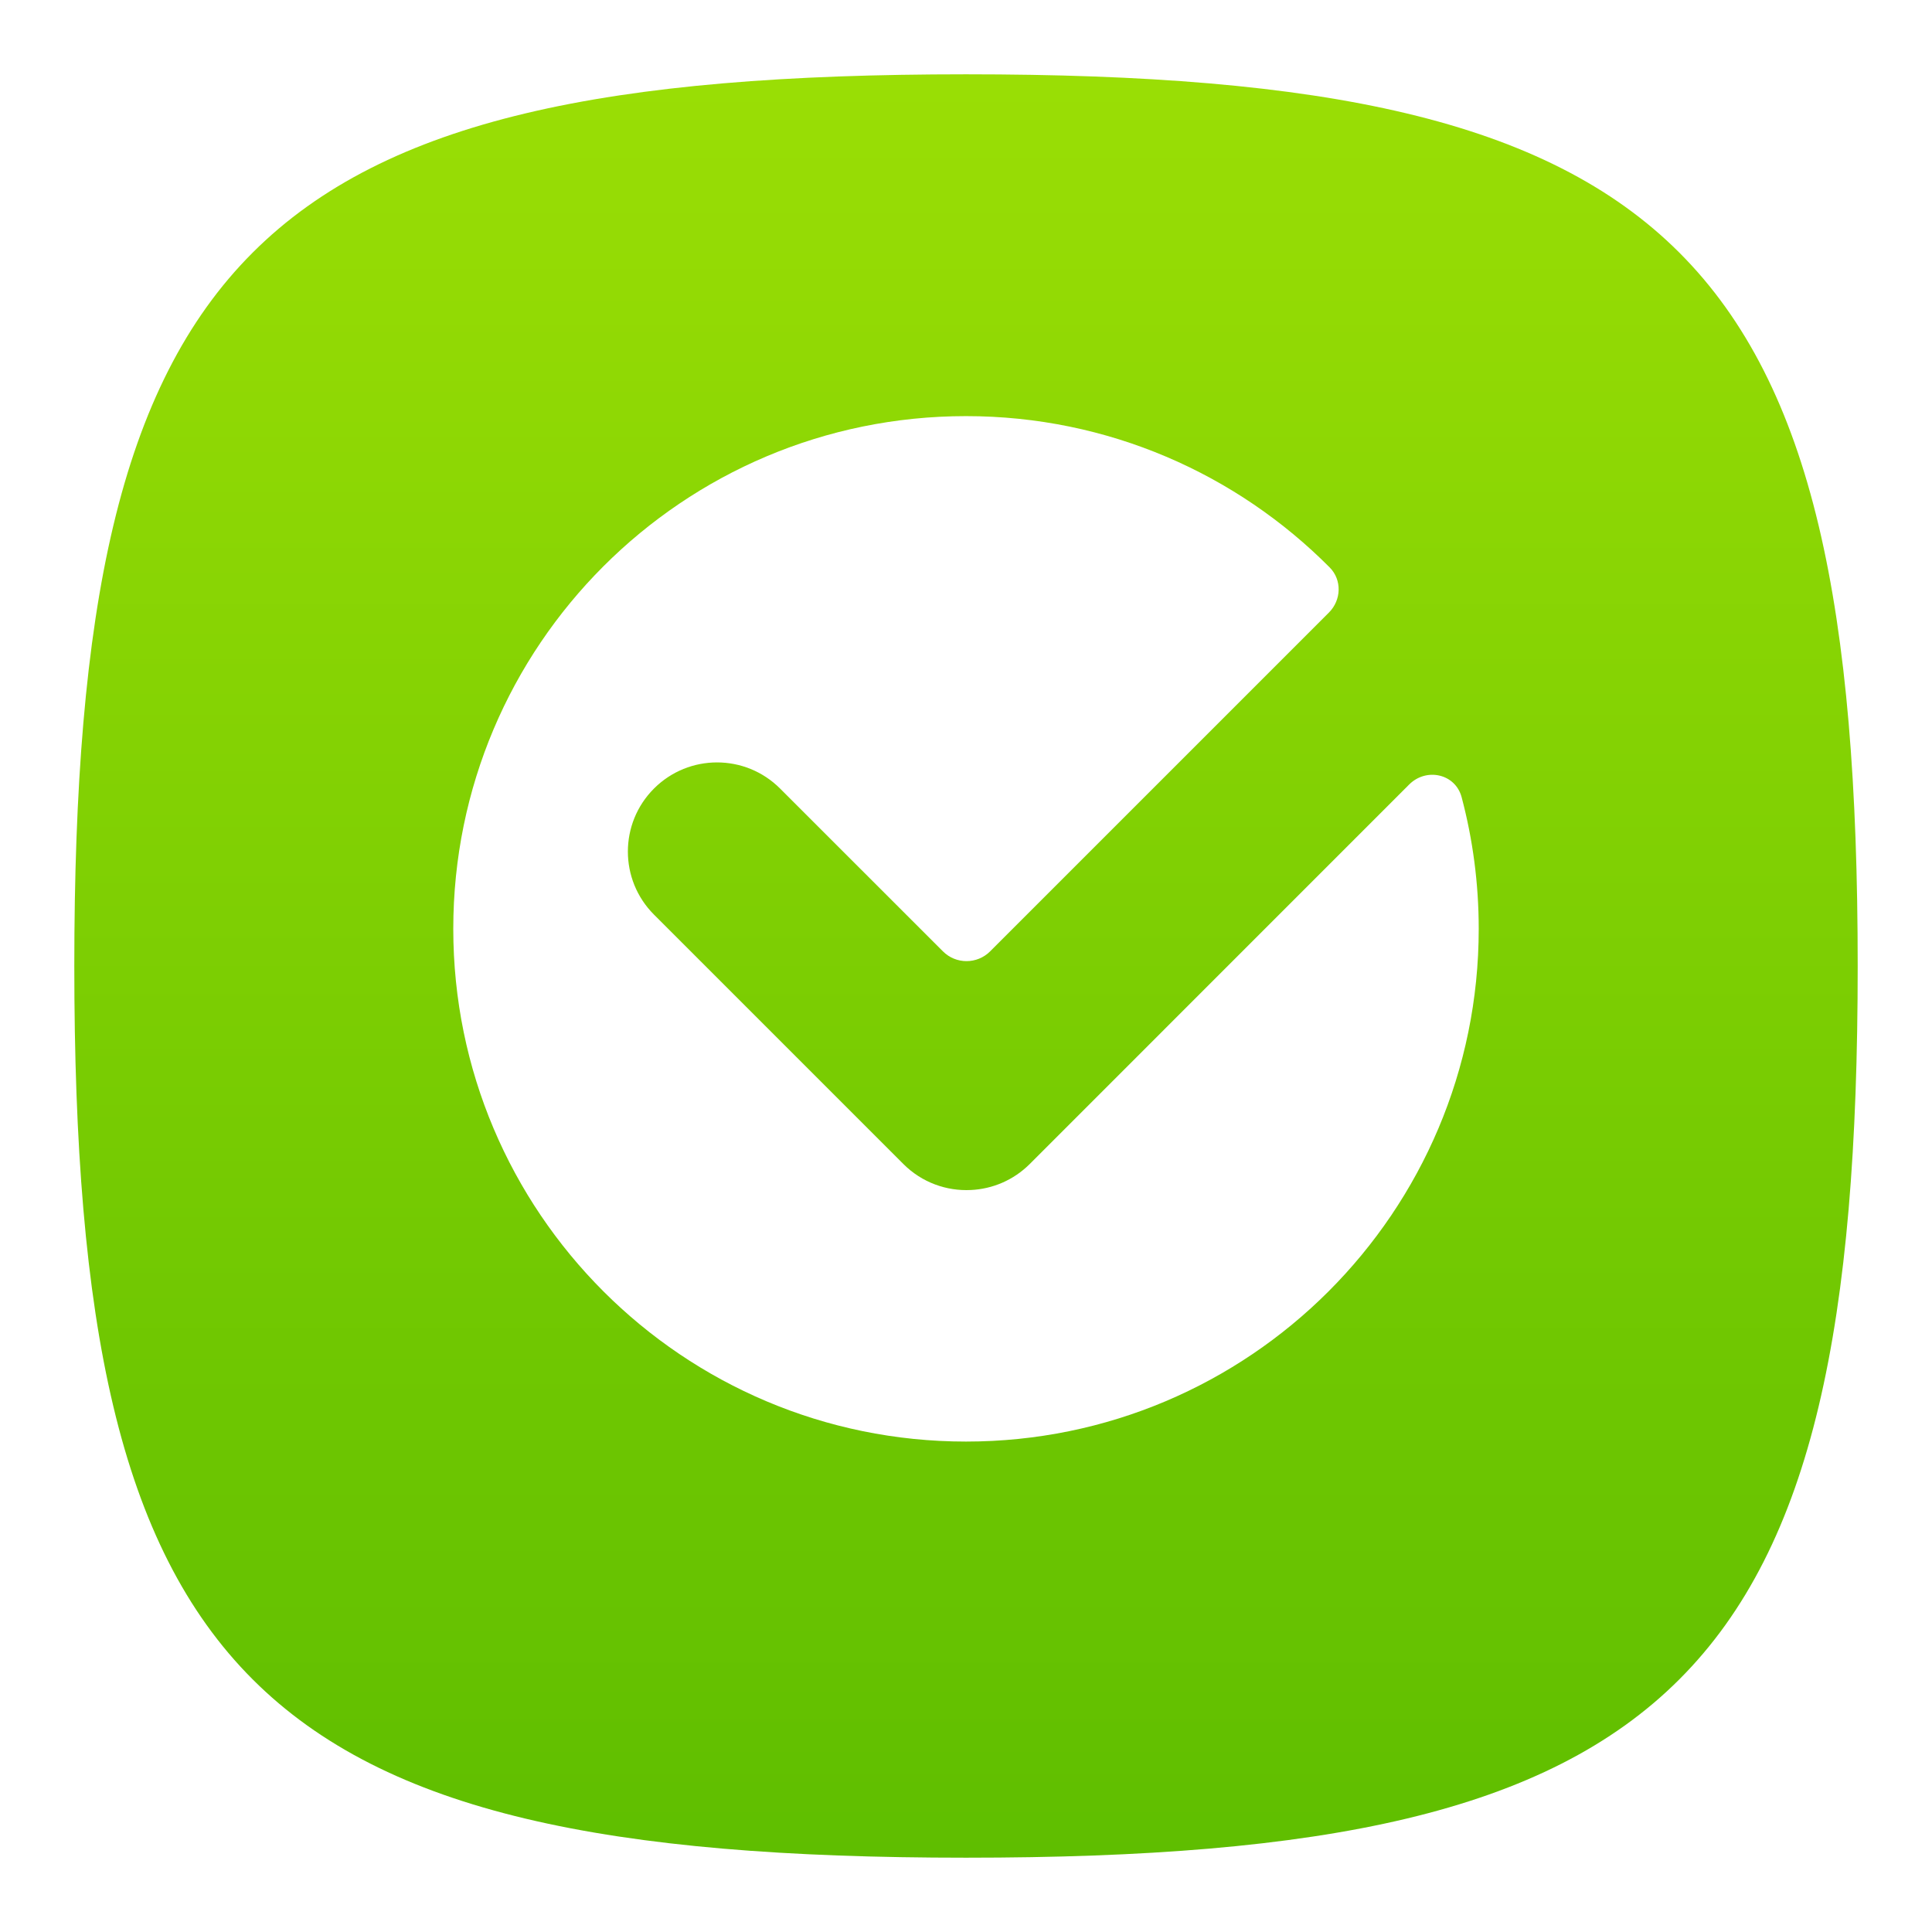
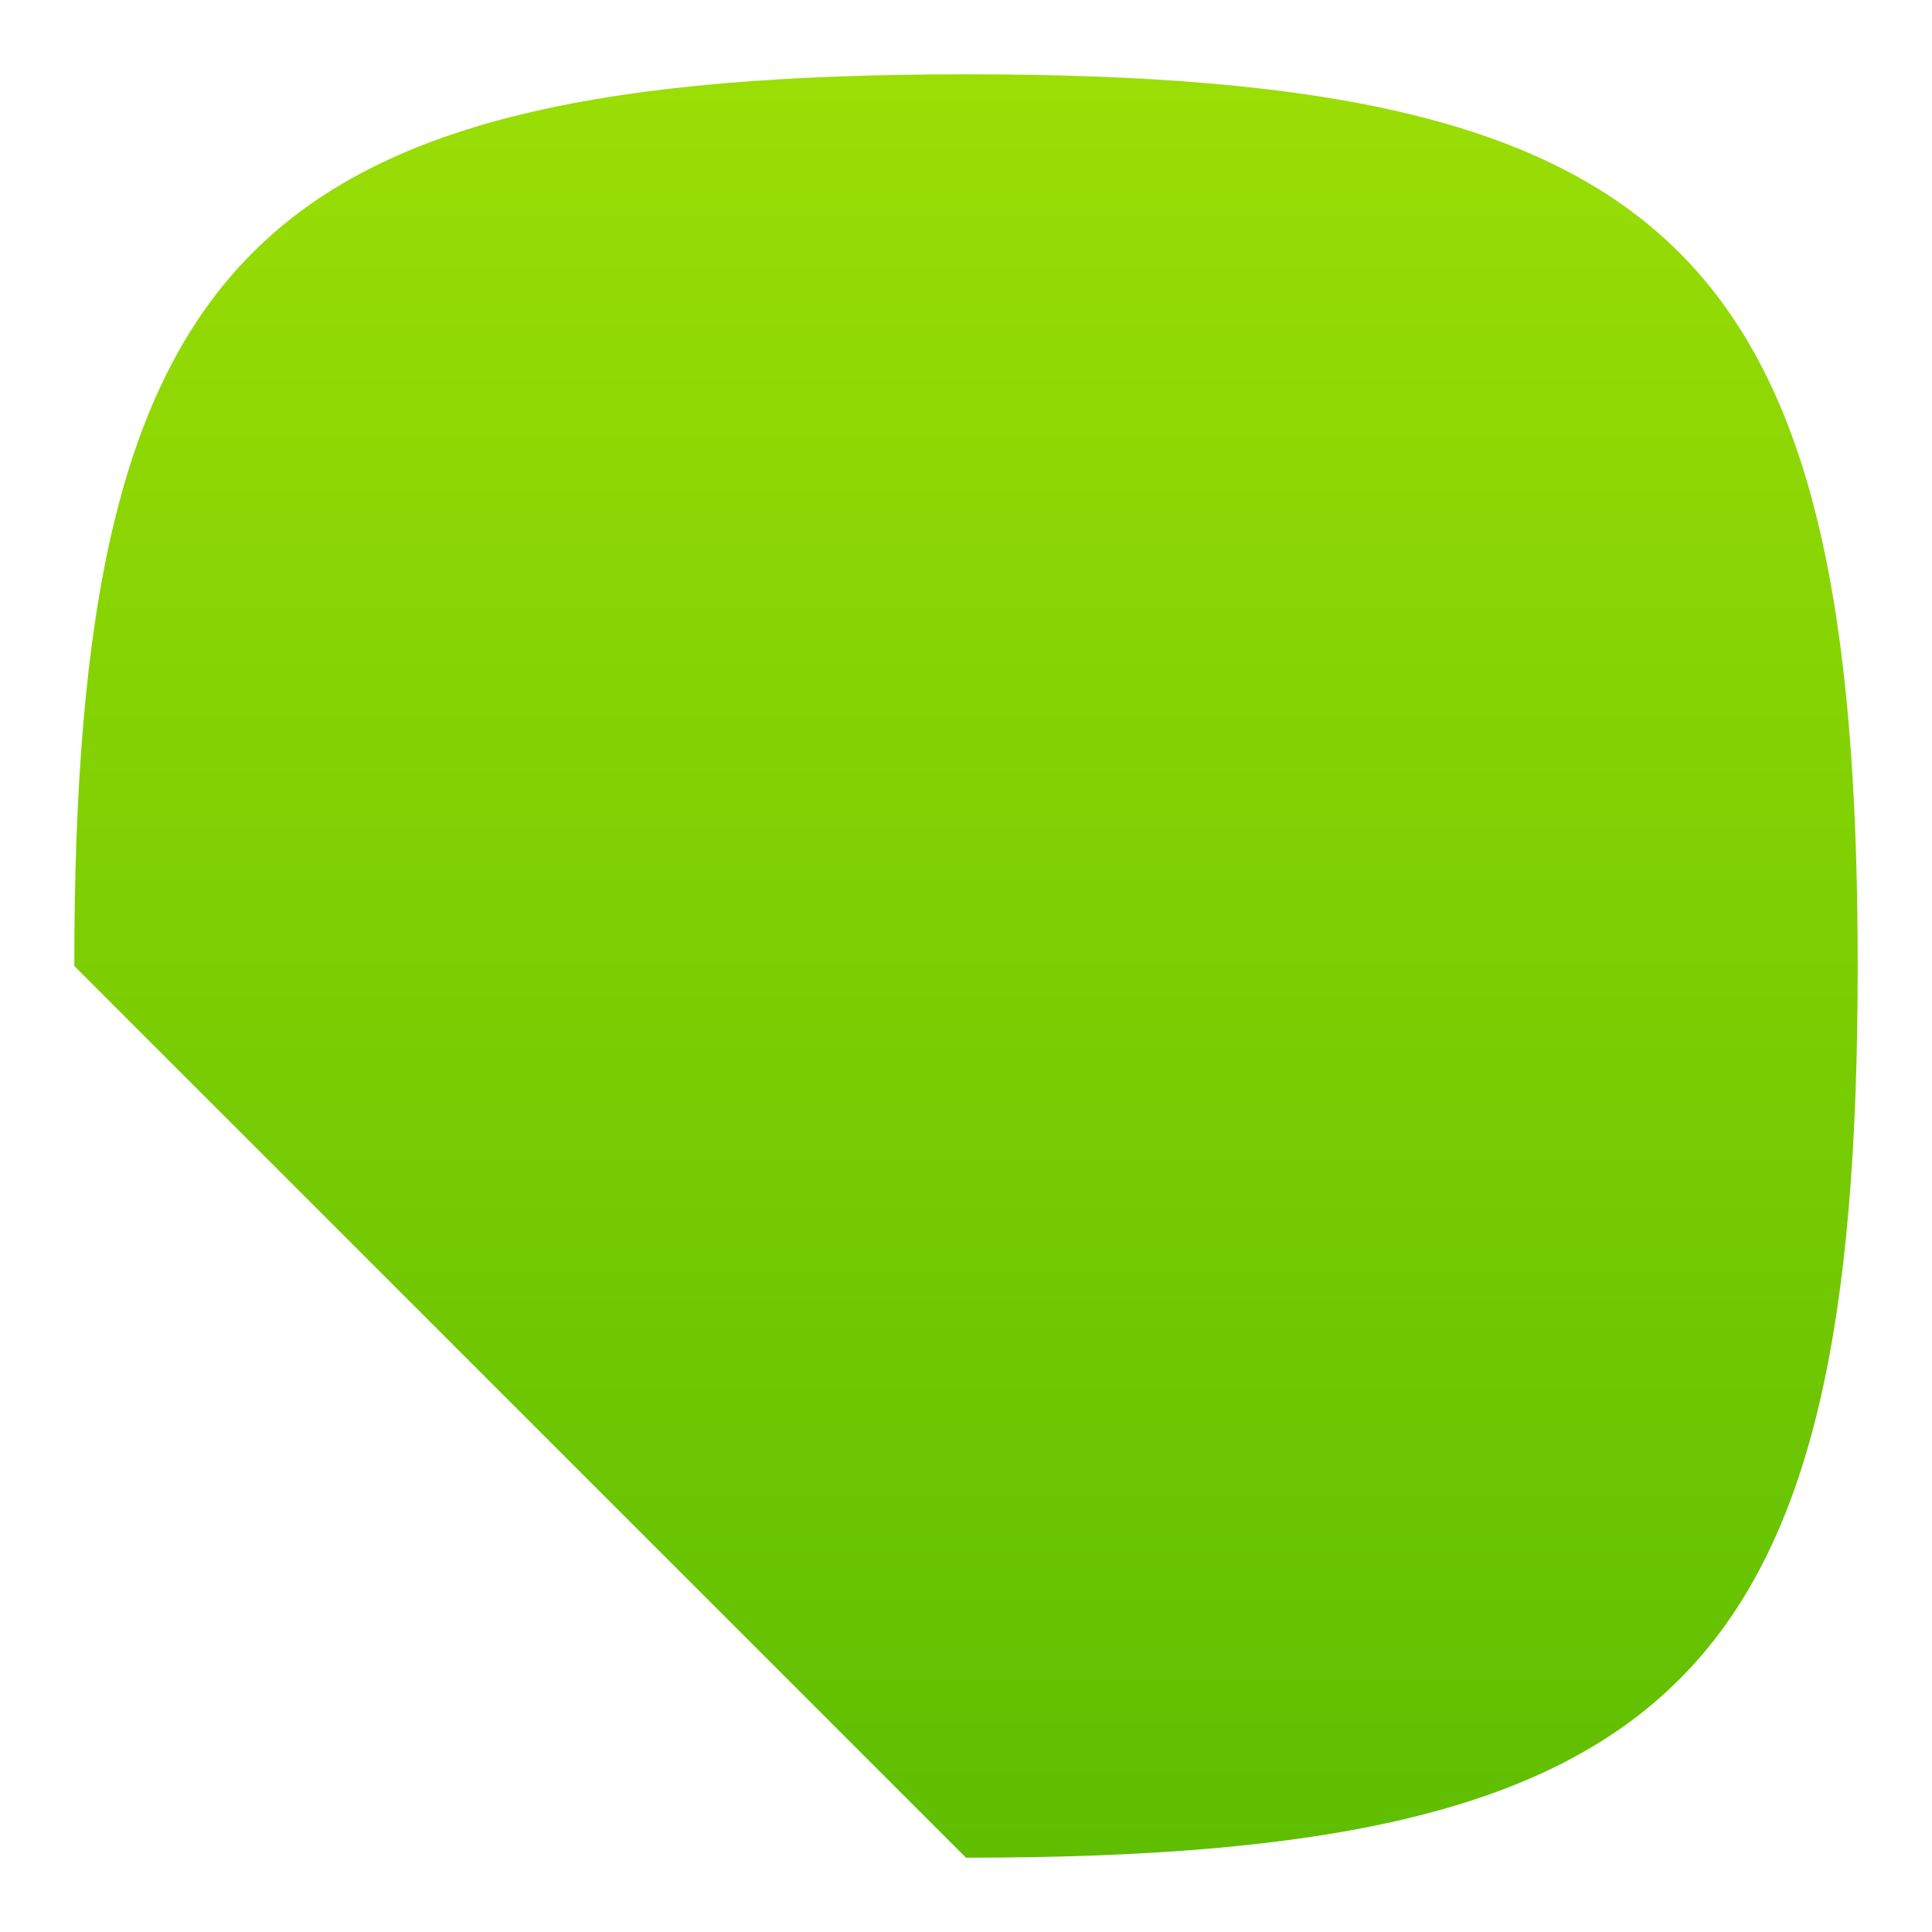
<svg xmlns="http://www.w3.org/2000/svg" width="52" height="52" viewBox="0 0 52 52" fill="none">
  <g filter="url(#filter0_d_177_39)">
-     <path d="M2 25C2 5.8 6.8 1 26 1C45.2 1 50 5.8 50 25C50 44.2 45.2 49 26 49C6.8 49 2 44.2 2 25Z" fill="url(#paint0_linear_177_39)" />
+     <path d="M2 25C2 5.8 6.8 1 26 1C45.2 1 50 5.8 50 25C50 44.2 45.2 49 26 49Z" fill="url(#paint0_linear_177_39)" />
  </g>
-   <path d="M26 11.2C29.826 11.2 33.289 12.758 35.789 15.273C36.123 15.61 36.104 16.151 35.768 16.487L26.65 25.605C26.299 25.957 25.729 25.957 25.378 25.605L20.996 21.224C20.059 20.286 18.539 20.286 17.602 21.224C16.665 22.161 16.665 23.68 17.602 24.617L24.314 31.329C24.813 31.829 25.478 32.062 26.132 32.029C26.708 32.002 27.276 31.768 27.716 31.329L37.928 21.115C38.391 20.653 39.172 20.825 39.34 21.457C39.64 22.587 39.8 23.775 39.8 25C39.8 32.621 33.621 38.8 26 38.8C18.378 38.8 12.2 32.621 12.2 25C12.2 17.378 18.378 11.2 26 11.2Z" fill="white" />
  <defs>
    <filter id="filter0_d_177_39" x="0" y="0" width="52" height="52" filterUnits="userSpaceOnUse" color-interpolation-filters="sRGB">
      <feFlood flood-opacity="0" result="BackgroundImageFix" />
      <feColorMatrix in="SourceAlpha" type="matrix" values="0 0 0 0 0 0 0 0 0 0 0 0 0 0 0 0 0 0 127 0" result="hardAlpha" />
      <feOffset dy="1" />
      <feGaussianBlur stdDeviation="1" />
      <feComposite in2="hardAlpha" operator="out" />
      <feColorMatrix type="matrix" values="0 0 0 0 0 0 0 0 0 0 0 0 0 0 0 0 0 0 0.1 0" />
      <feBlend mode="normal" in2="BackgroundImageFix" result="effect1_dropShadow_177_39" />
      <feBlend mode="normal" in="SourceGraphic" in2="effect1_dropShadow_177_39" result="shape" />
    </filter>
    <linearGradient id="paint0_linear_177_39" x1="26" y1="1" x2="26" y2="49" gradientUnits="userSpaceOnUse">
      <stop stop-color="#9ADE05" />
      <stop offset="1" stop-color="#5FBE00" />
    </linearGradient>
  </defs>
</svg>